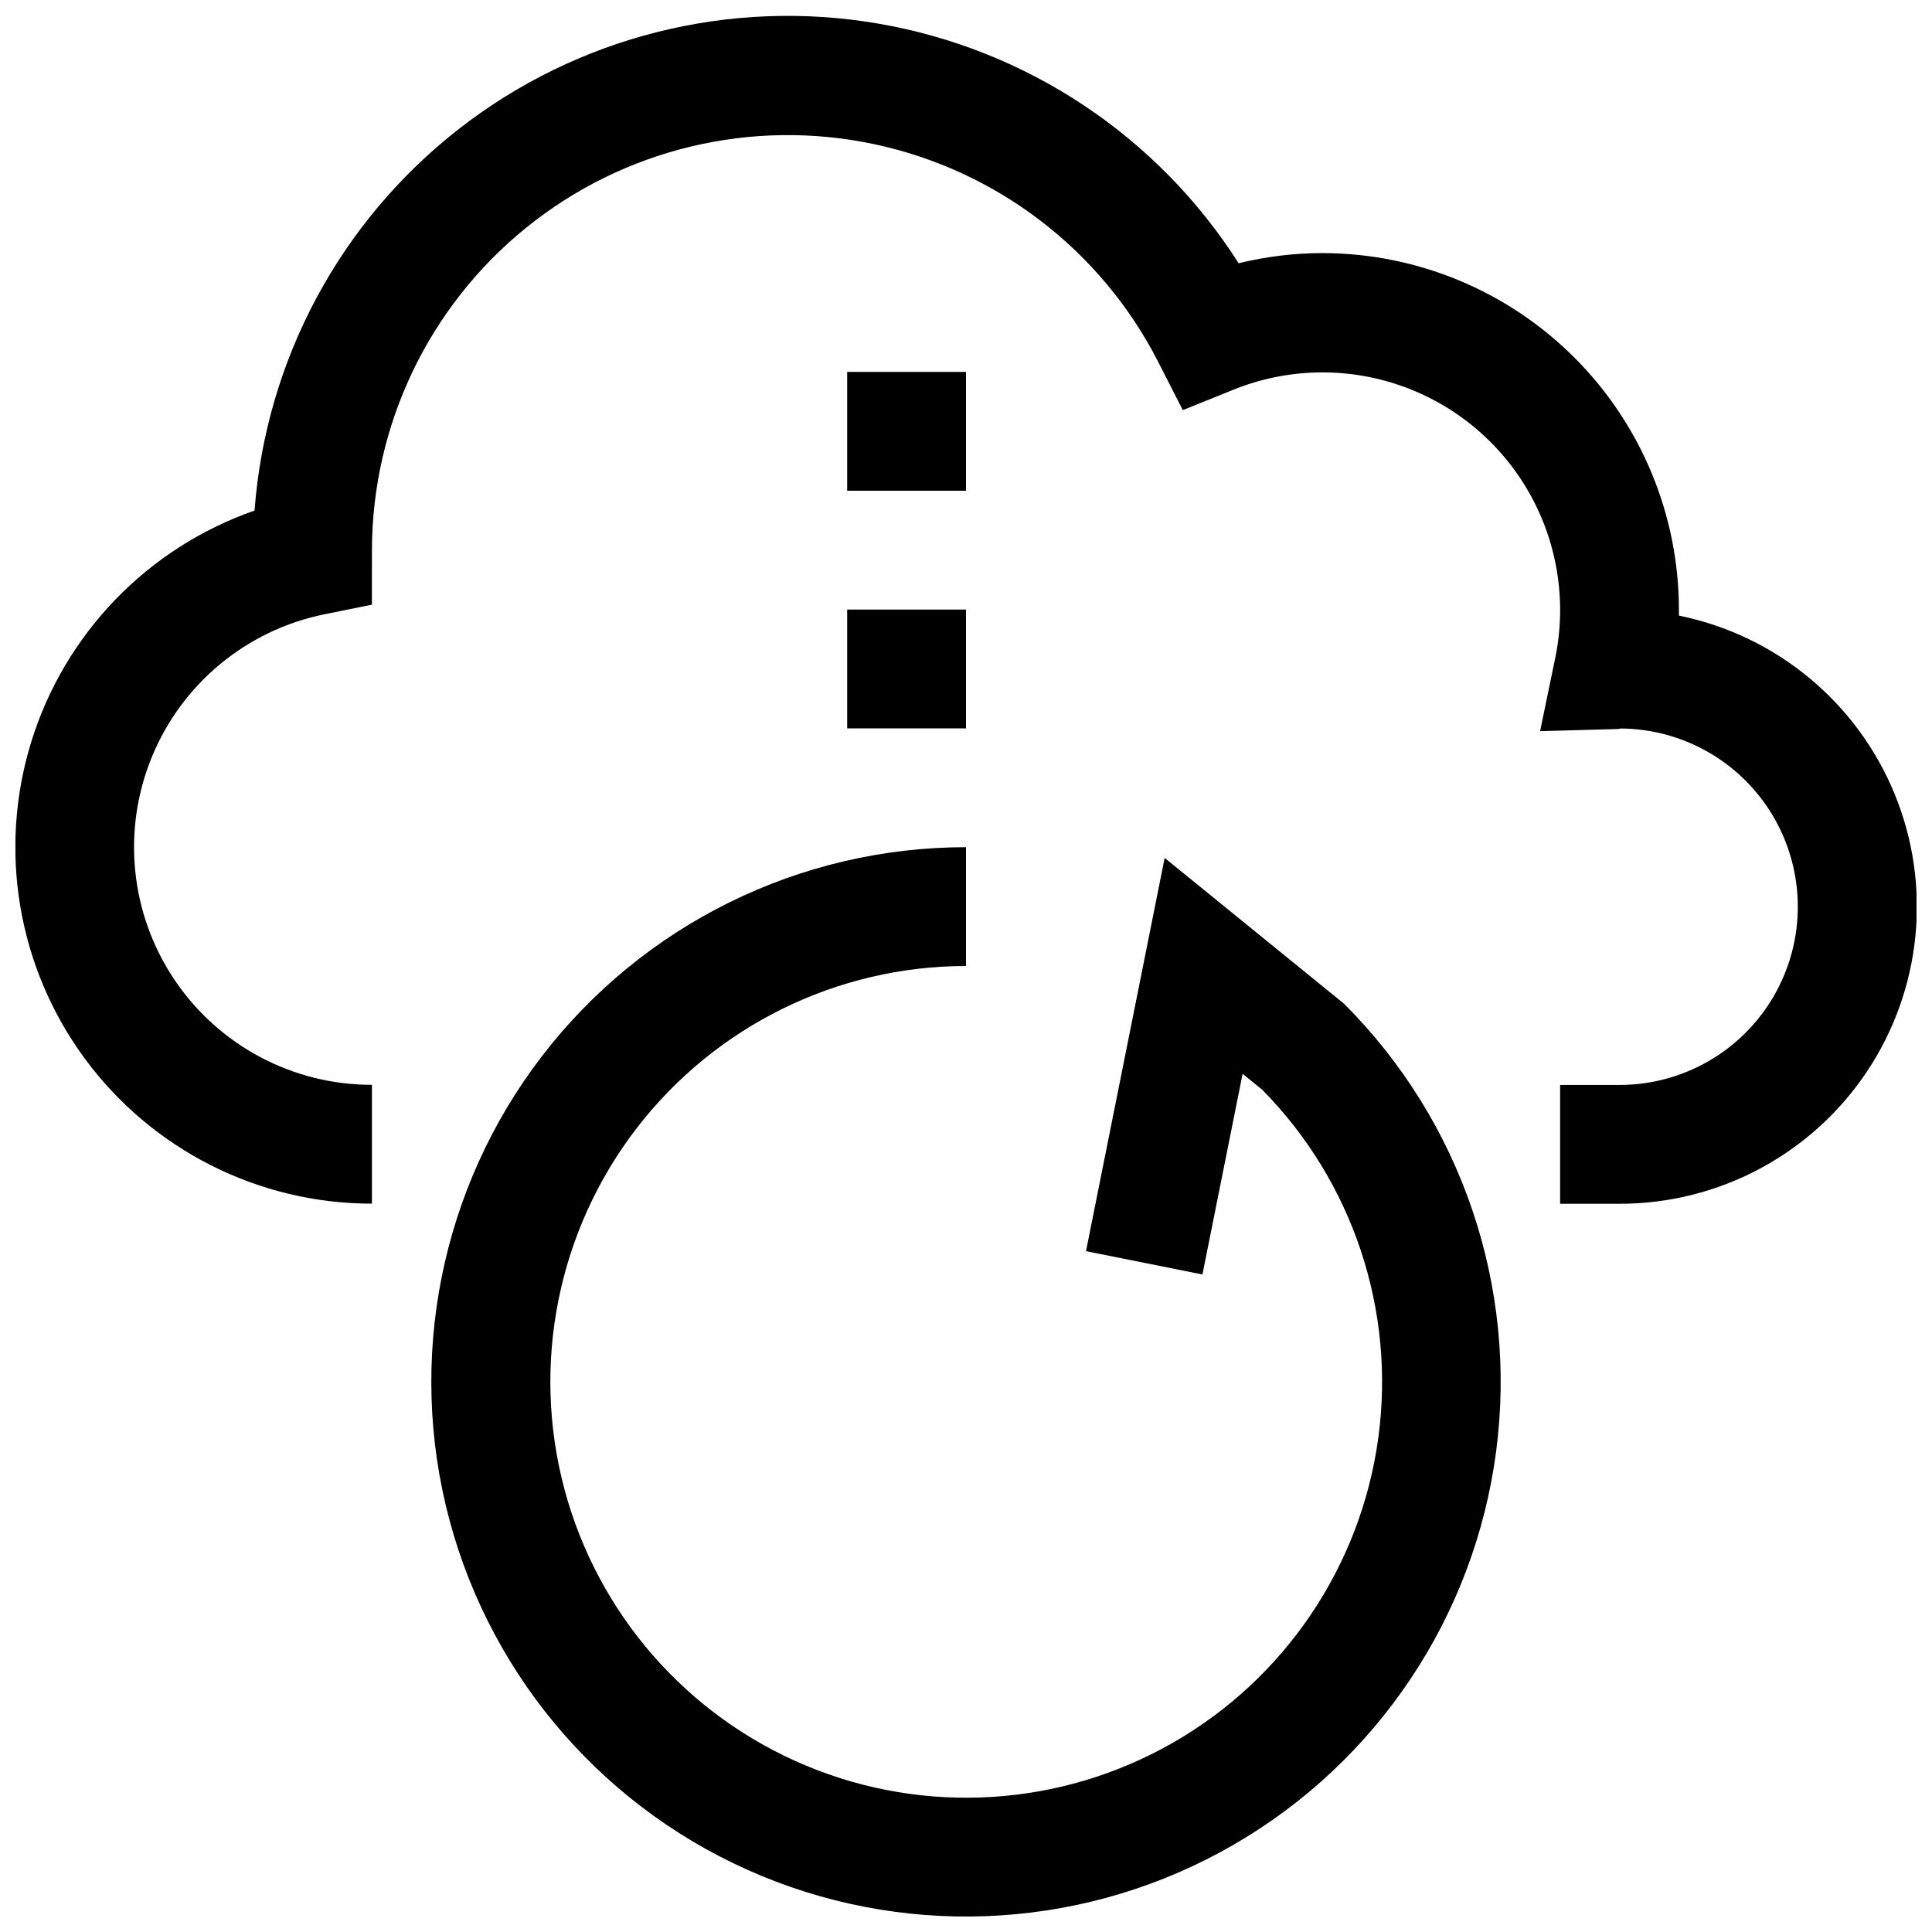
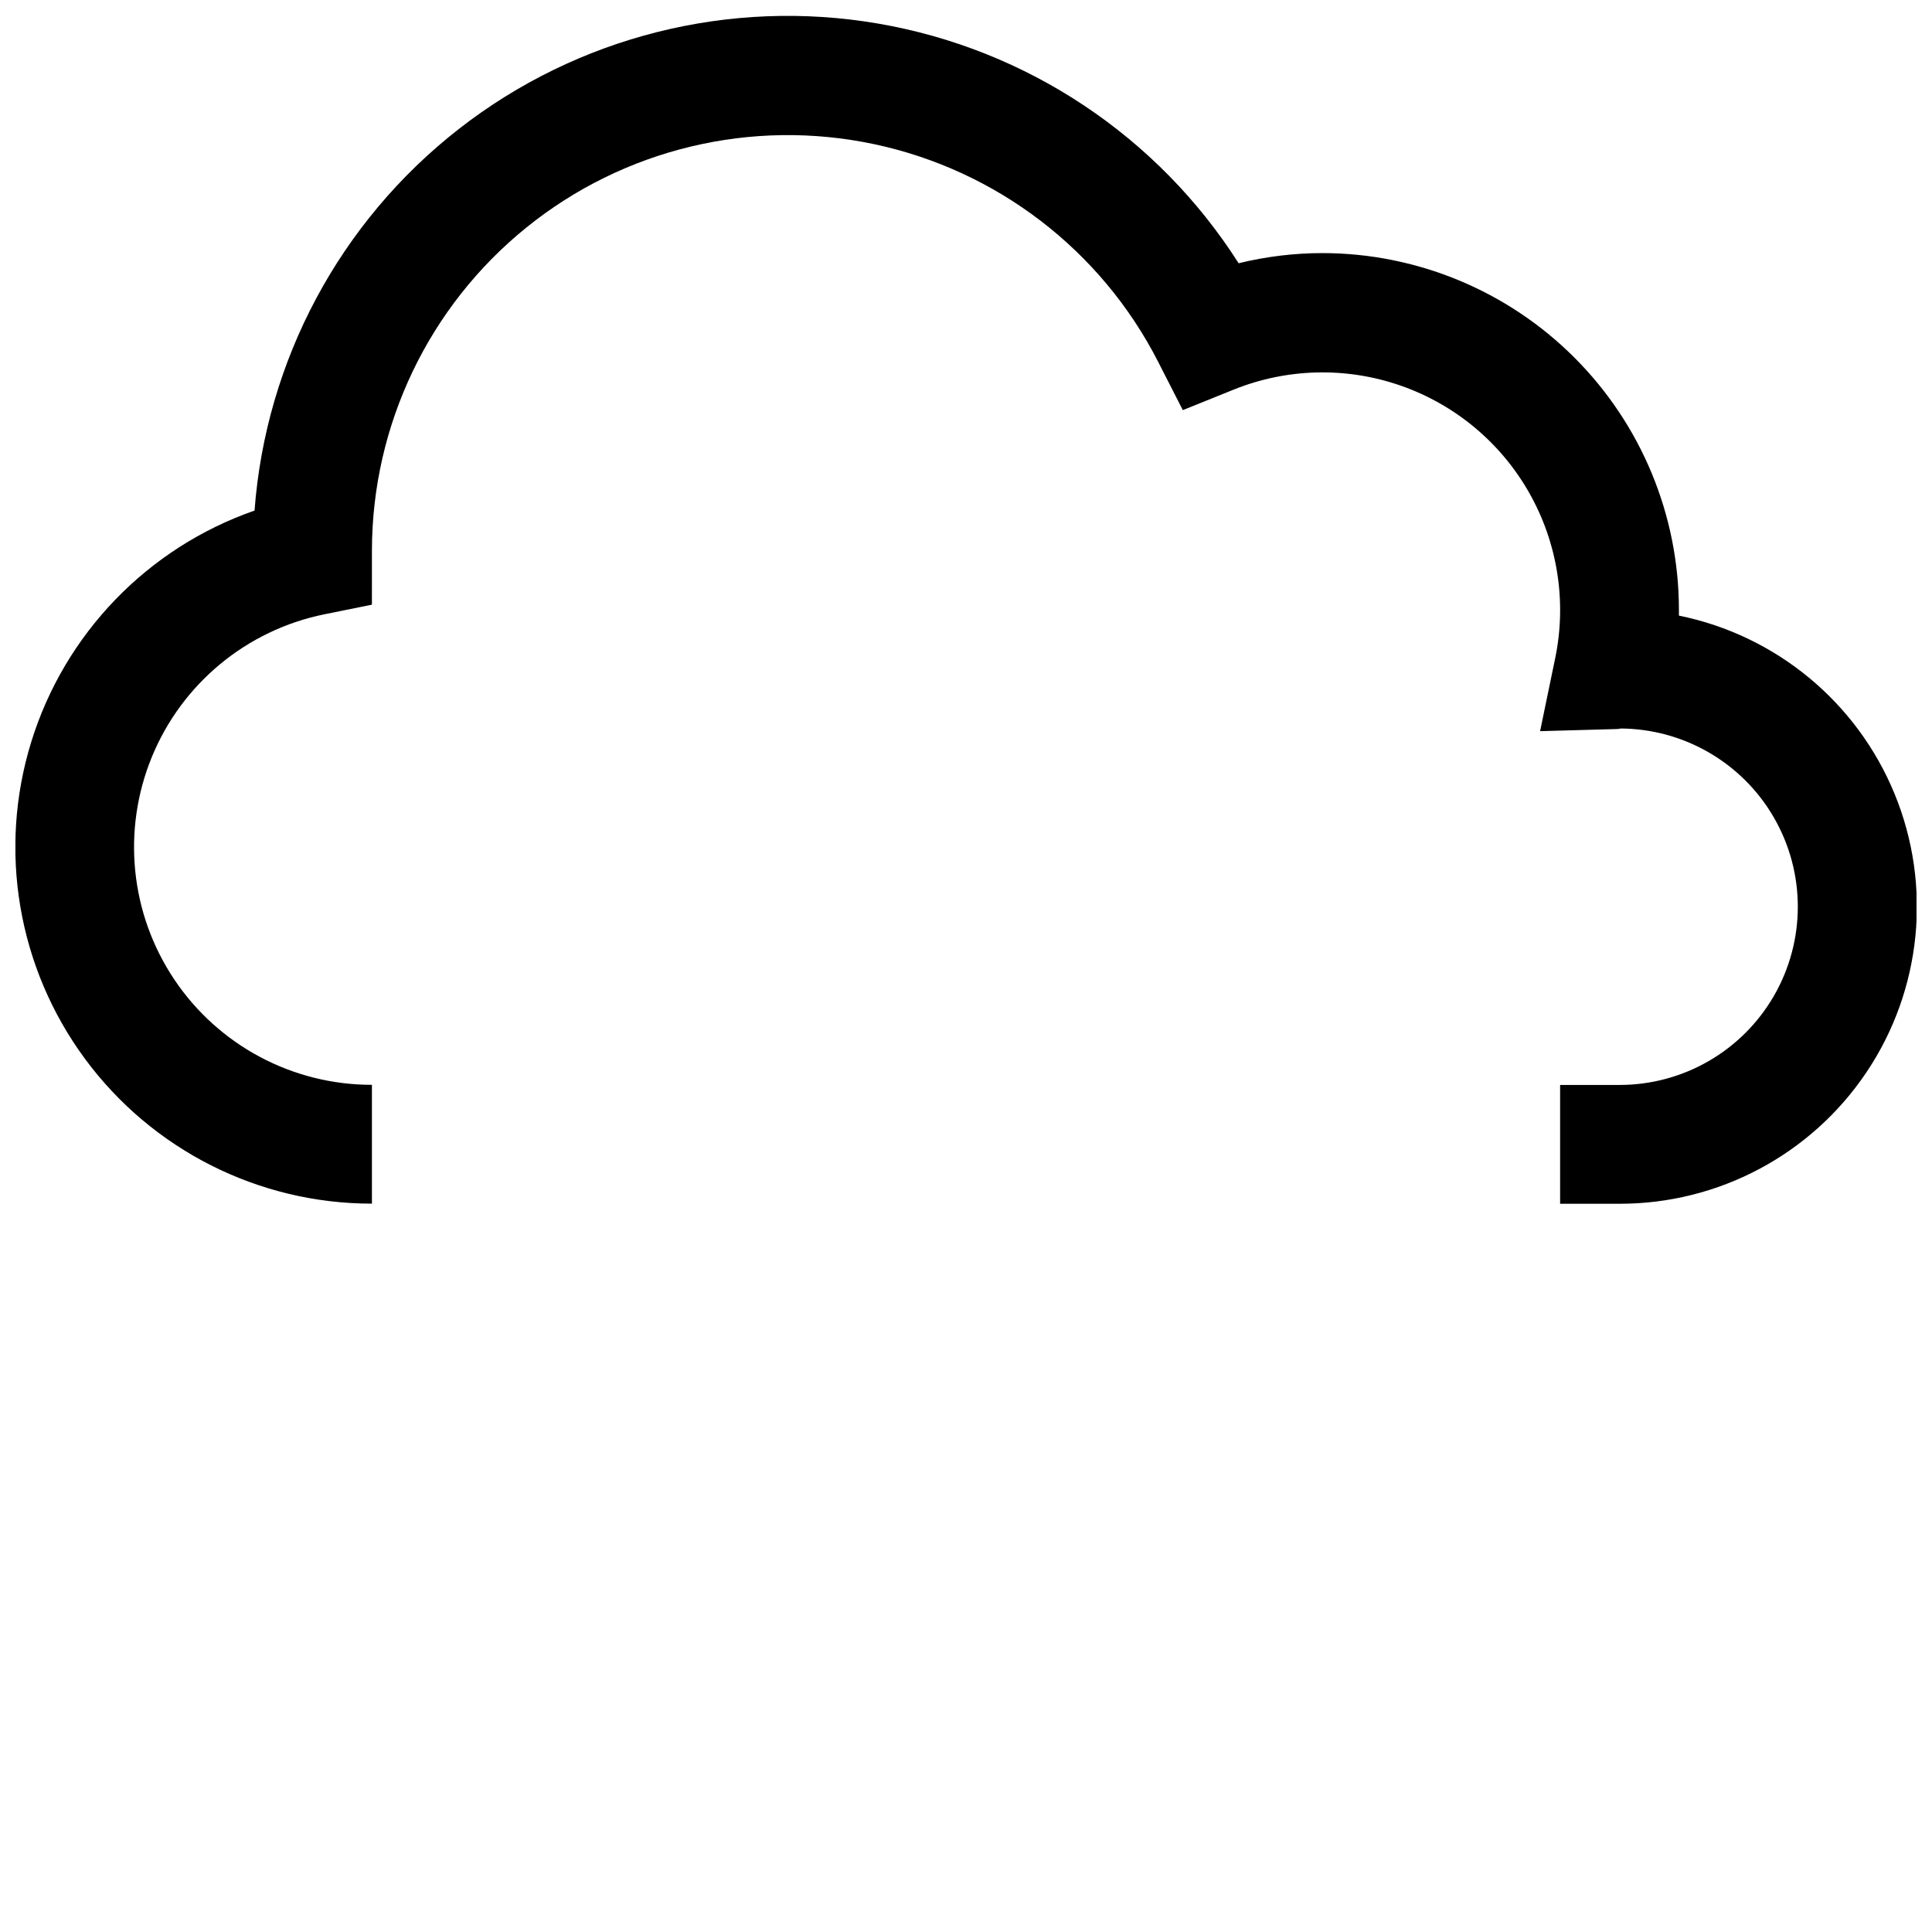
<svg xmlns="http://www.w3.org/2000/svg" width="800px" height="800px" version="1.1" viewBox="144 144 512 512">
  <defs>
    <clipPath id="b">
      <path d="m148.09 148.09h503.81v315.91h-503.81z" />
    </clipPath>
    <clipPath id="a">
      <path d="m258 368h284v283.9h-284z" />
    </clipPath>
  </defs>
  <g clip-path="url(#b)">
    <path d="m588.93 307.11v-1.574c-0.023-25.047-9.984-49.059-27.695-66.77-17.711-17.711-41.723-27.672-66.77-27.695-7.484 0.004-14.941 0.91-22.215 2.691-21.453-33.676-56.125-56.734-95.477-63.504-39.352-6.769-79.734 3.379-111.21 27.949-31.477 24.57-51.125 61.277-54.109 101.1-28.34 9.871-50.301 32.621-59.168 61.289s-3.59 59.844 14.227 83.996c17.812 24.148 46.043 38.395 76.051 38.387v-31.488c-21.012 0.02-40.648-10.438-52.355-27.887-11.711-17.445-13.945-39.582-5.961-59.016 7.981-19.438 25.129-33.609 45.719-37.793l12.594-2.551 0.004-14.453c0.066-33.203 15.098-64.609 40.918-85.484 25.82-20.875 59.68-28.996 92.16-22.105s60.125 28.059 75.246 57.621l6.566 12.863 13.398-5.402c14.145-5.723 29.887-6.117 44.297-1.105 14.414 5.012 26.52 15.086 34.062 28.348 7.543 13.262 10.016 28.816 6.957 43.762l-4.031 19.477 19.883-0.551c0.883 0 1.746-0.125 1.18-0.156h0.004c16.875 0 32.465 9 40.902 23.613 8.438 14.617 8.438 32.621 0 47.234-8.438 14.613-24.027 23.617-40.902 23.617h-15.762v31.488h15.746c26.262 0.023 50.809-13.047 65.445-34.855 14.633-21.809 17.43-49.48 7.449-73.773-9.977-24.293-31.414-42.012-57.152-47.238z" />
  </g>
-   <path d="m368.51 305.54h31.488v31.488h-31.488z" />
-   <path d="m368.51 242.56h31.488v31.488h-31.488z" />
  <g clip-path="url(#a)">
-     <path d="m452.65 371.36-20.848 104.21 30.859 6.172 10.645-53.168 5.18 4.203c24.039 24.352 35.406 58.484 30.762 92.387-4.644 33.902-24.773 63.723-54.477 80.711s-65.609 19.215-97.188 6.027c-31.574-13.188-55.23-40.293-64.027-73.359-8.801-33.07-1.738-68.348 19.109-95.48 20.848-27.133 53.117-43.047 87.336-43.062v-31.488c-44.055 0-85.598 20.488-112.42 55.438-26.816 34.949-35.852 80.383-24.449 122.93 11.402 42.551 41.945 77.379 82.645 94.234 40.699 16.859 86.922 13.828 125.07-8.199 38.152-22.023 63.887-60.543 69.637-104.22 5.75-43.672-9.141-87.539-40.289-118.69z" />
-   </g>
+     </g>
</svg>